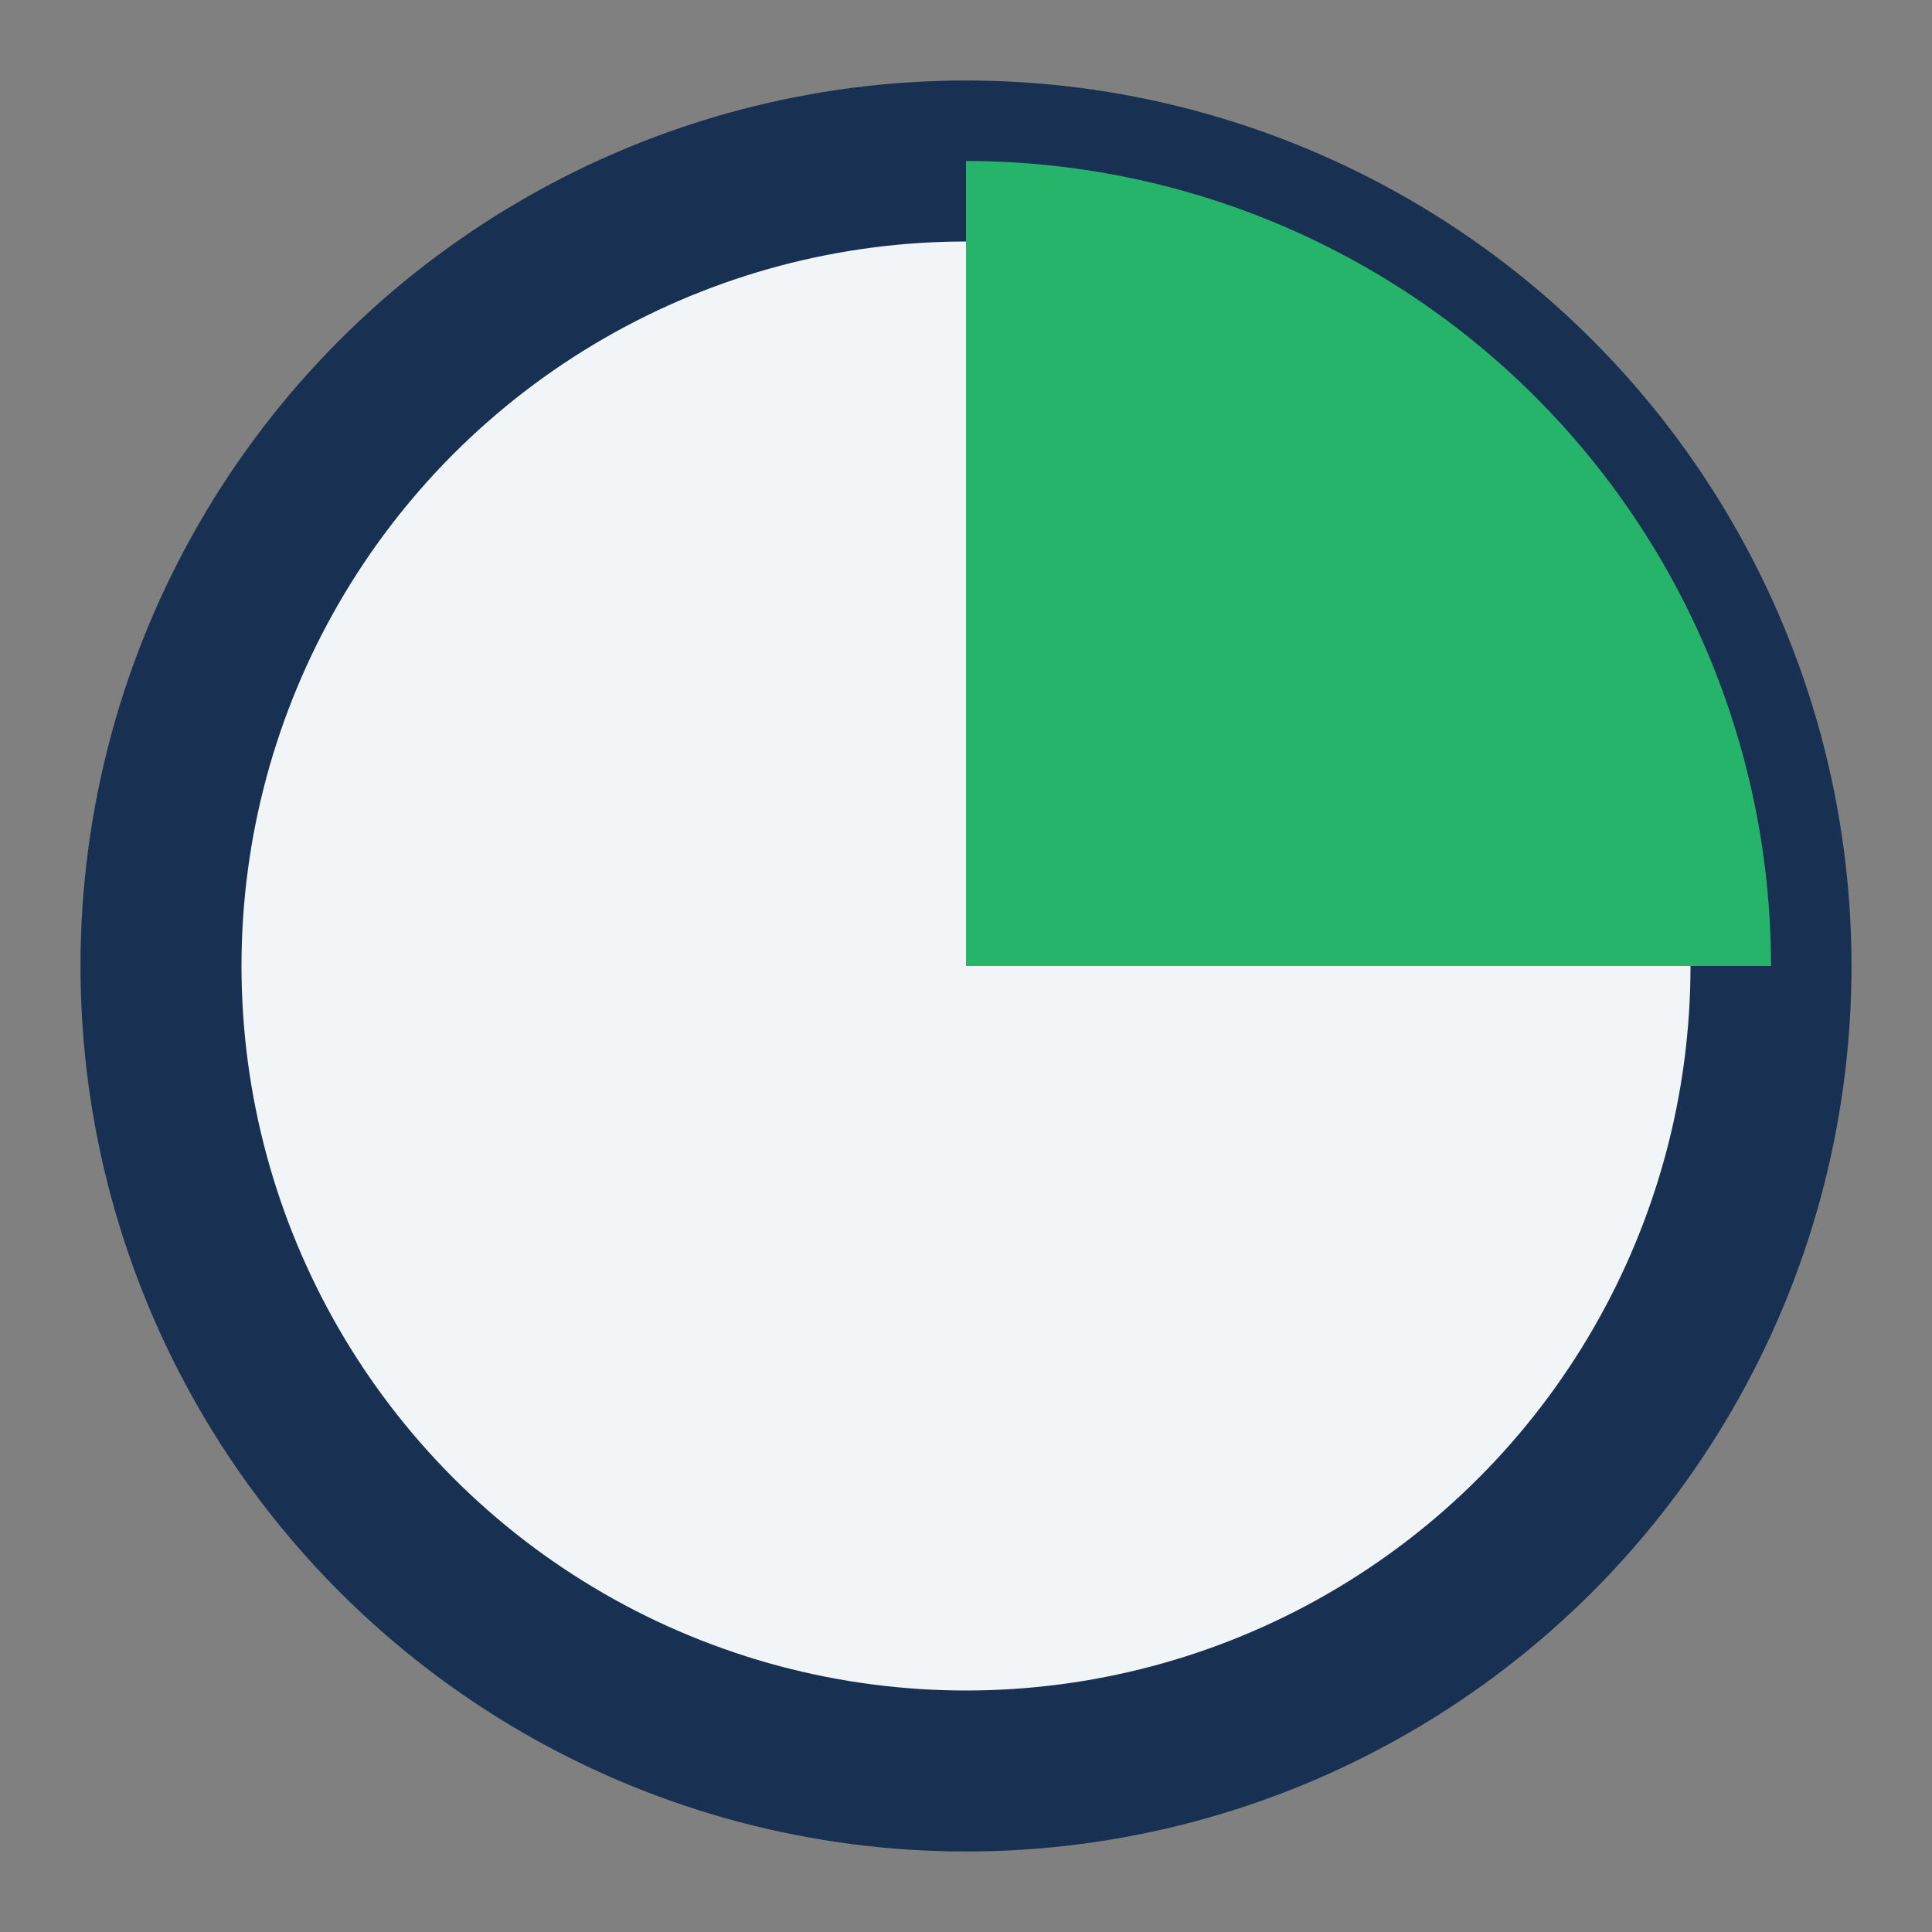
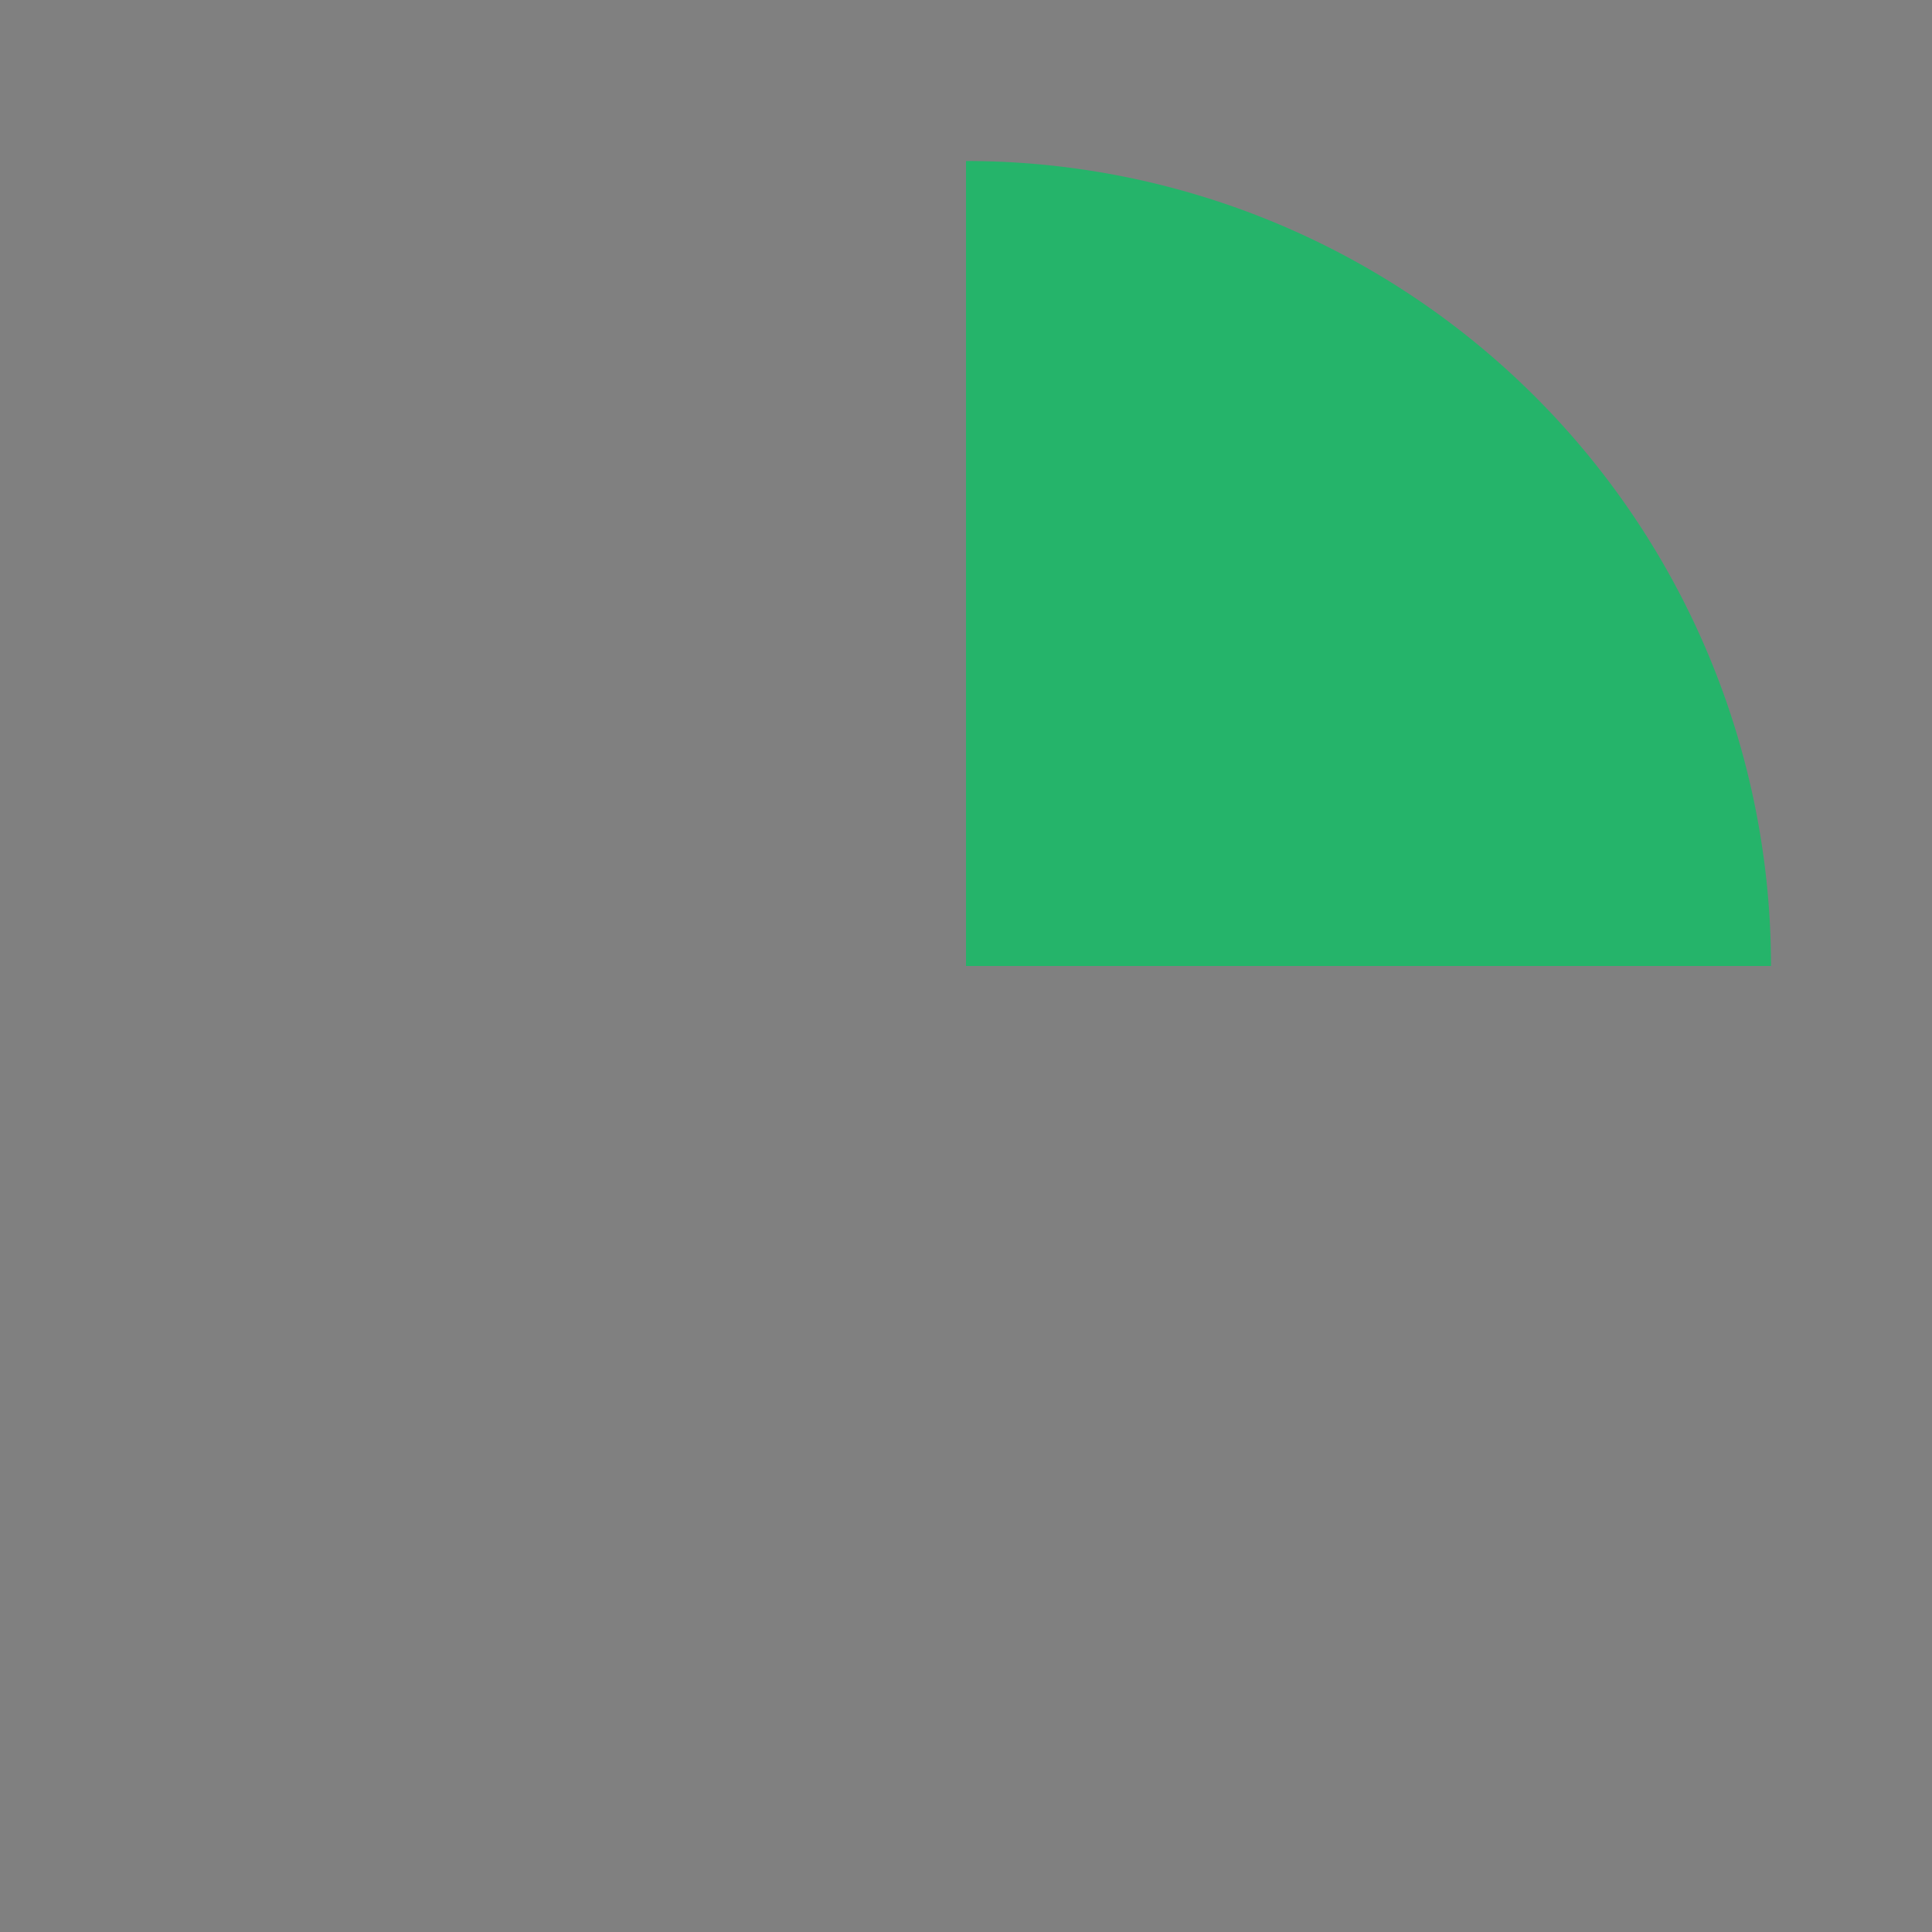
<svg xmlns="http://www.w3.org/2000/svg" width="24" height="24" viewBox="0 0 24 24">
  <rect x="0" y="0" width="24" height="24" fill="#808080" stroke="none" />
-   <circle cx="12" cy="12" r="10" fill="#F2F5F7" stroke="#183152" stroke-width="2" />
  <path d="M12 2a10 10 0 0 1 10 10H12z" fill="#25B46A" />
</svg>